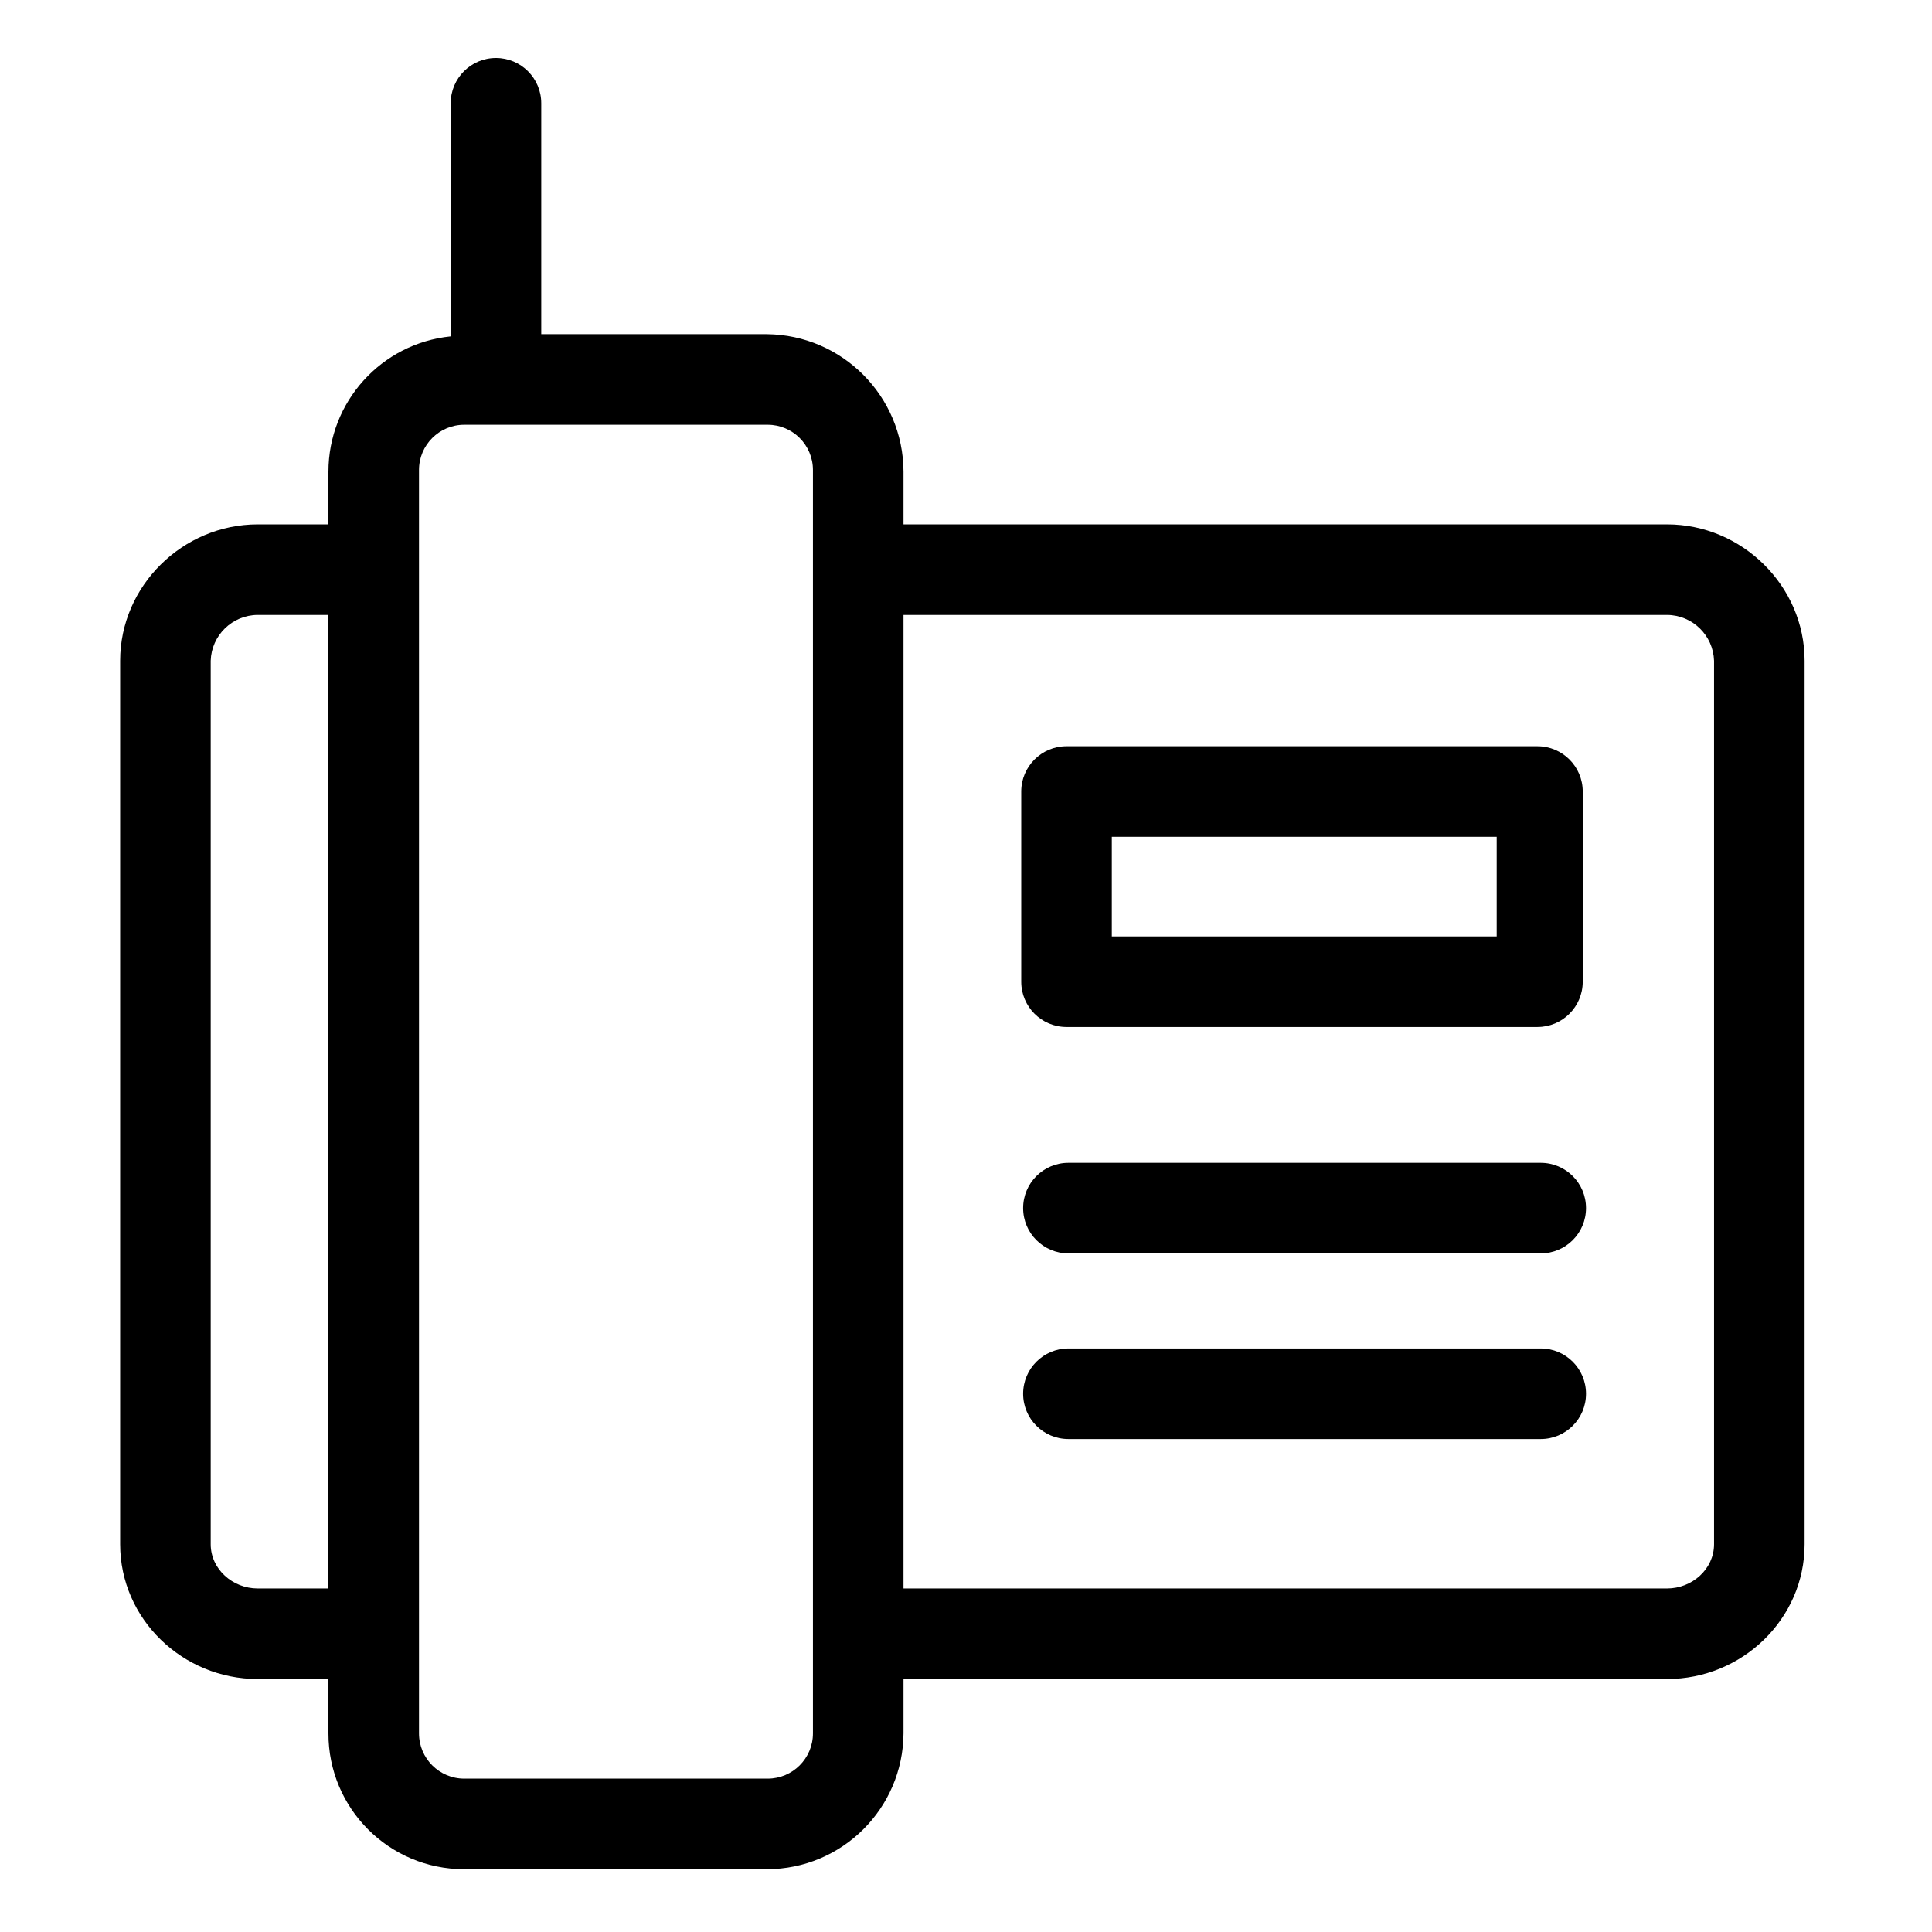
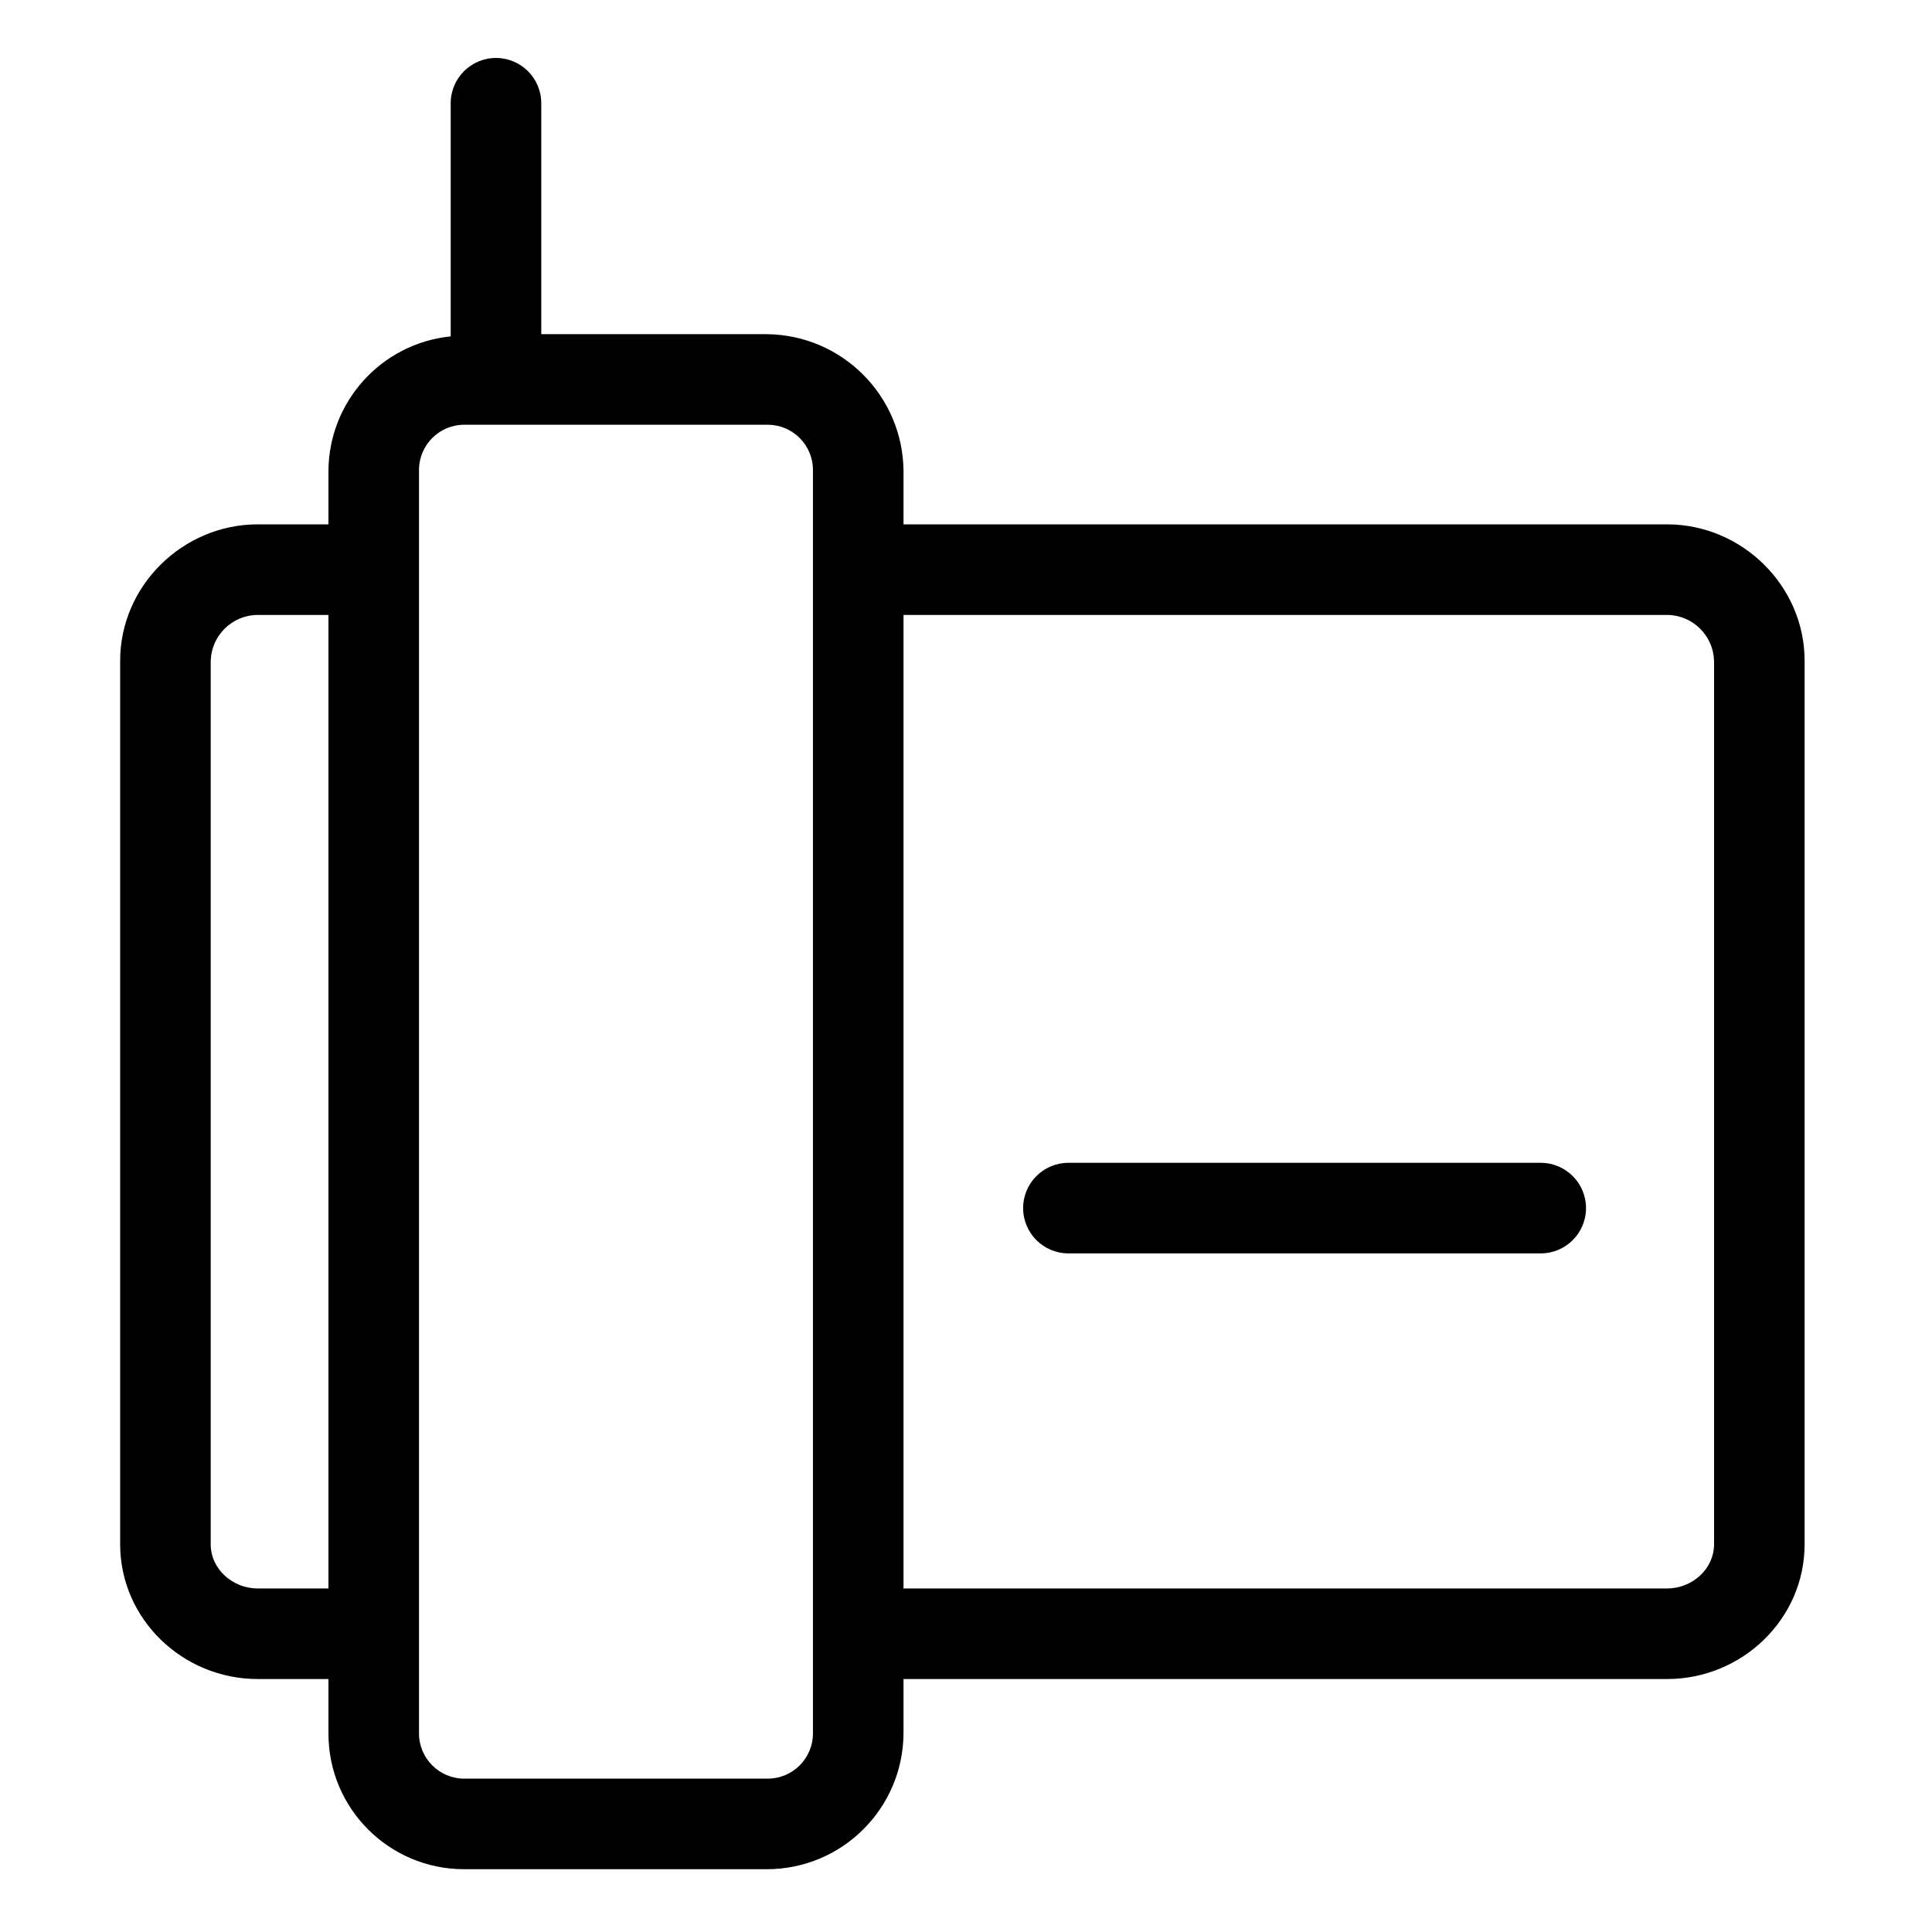
<svg xmlns="http://www.w3.org/2000/svg" height="533pt" viewBox="-34 -16 533 533.333" width="533pt">
  <path d="m426.031 128.75h-210.781v-14.562c-.09-20.824-16.887-37.723-37.715-37.938h-62.285v-63.75c0-6.906-5.598-12.5-12.5-12.5-6.906 0-12.5 5.594-12.5 12.5v64.359c-19.156 1.949-33.734 18.078-33.75 37.328v14.562h-19.531c-20.68 0-37.969 16.973-37.969 37.652v243.887c0 20.68 17.289 37.211 37.969 37.211h19.531v15c-.039 20.672 16.695 37.465 37.367 37.5h83.668c20.742-.008 37.586-16.758 37.715-37.5v-15h210.781c20.68 0 37.969-16.531 37.969-37.211v-243.887c0-20.68-17.289-37.652-37.969-37.652zm-389.062 293.75c-6.895 0-12.969-5.316-12.969-12.211v-243.887c.215-7.02 5.945-12.609 12.969-12.652h19.531v268.75zm153.281 40c0 6.906-5.598 12.5-12.5 12.5h-83.75c-6.906 0-12.5-5.594-12.5-12.5v-348.75c0-6.906 5.594-12.5 12.5-12.5h83.75c6.902 0 12.5 5.594 12.5 12.5zm248.75-52.211c0 6.895-6.074 12.211-12.969 12.211h-210.781v-268.75h210.781c7.02.043 12.754 5.633 12.969 12.652zm0 0" />
-   <path d="m402.75 202.5c0-6.906-5.598-12.5-12.5-12.5h-130c-6.906 0-12.5 5.594-12.5 12.5v52.5c0 6.906 5.594 12.5 12.5 12.5h130c6.902 0 12.5-5.594 12.5-12.5zm-23.75 40h-106.25v-27.5h106.25zm0 0" />
  <path d="m391.156 305h-130.383c-6.906 0-12.5 5.594-12.5 12.5s5.594 12.5 12.5 12.5h130.383c6.906 0 12.5-5.594 12.5-12.5s-5.594-12.5-12.5-12.5zm0 0" />
-   <path d="m391.156 356.25h-130.383c-6.906 0-12.5 5.594-12.5 12.5s5.594 12.5 12.5 12.5h130.383c6.906 0 12.5-5.594 12.5-12.5s-5.594-12.5-12.5-12.5zm0 0" />
</svg>